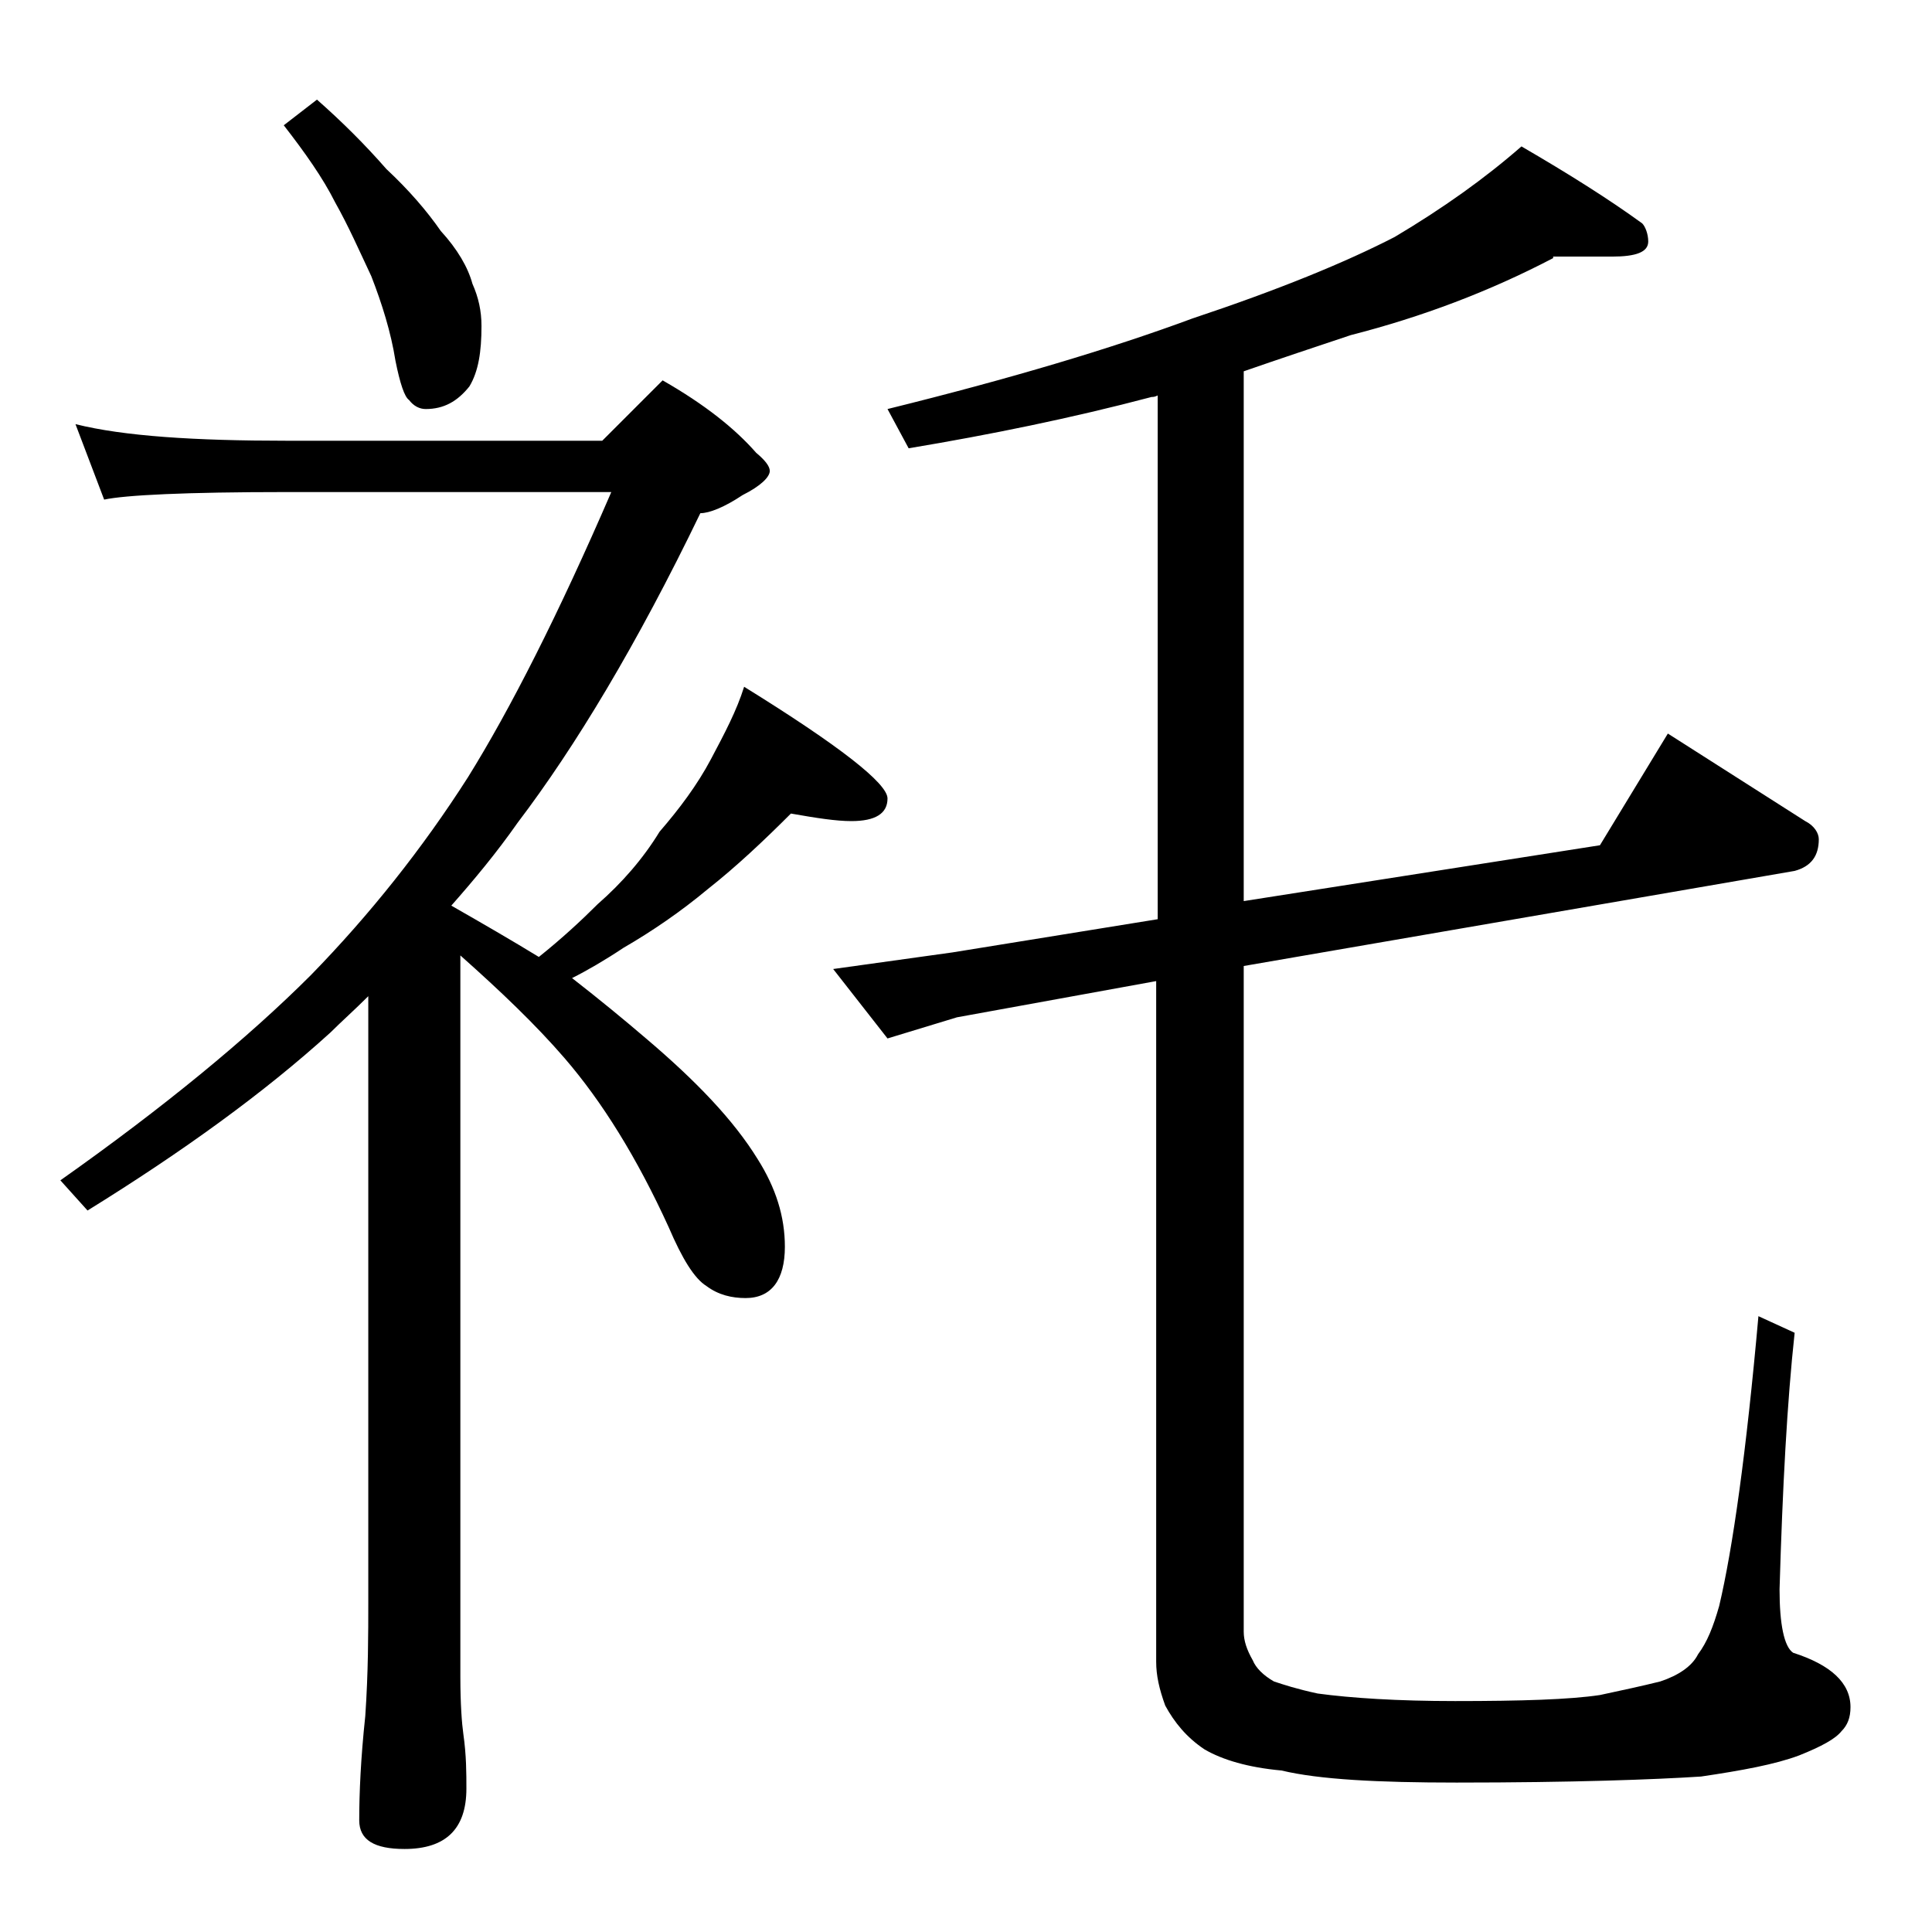
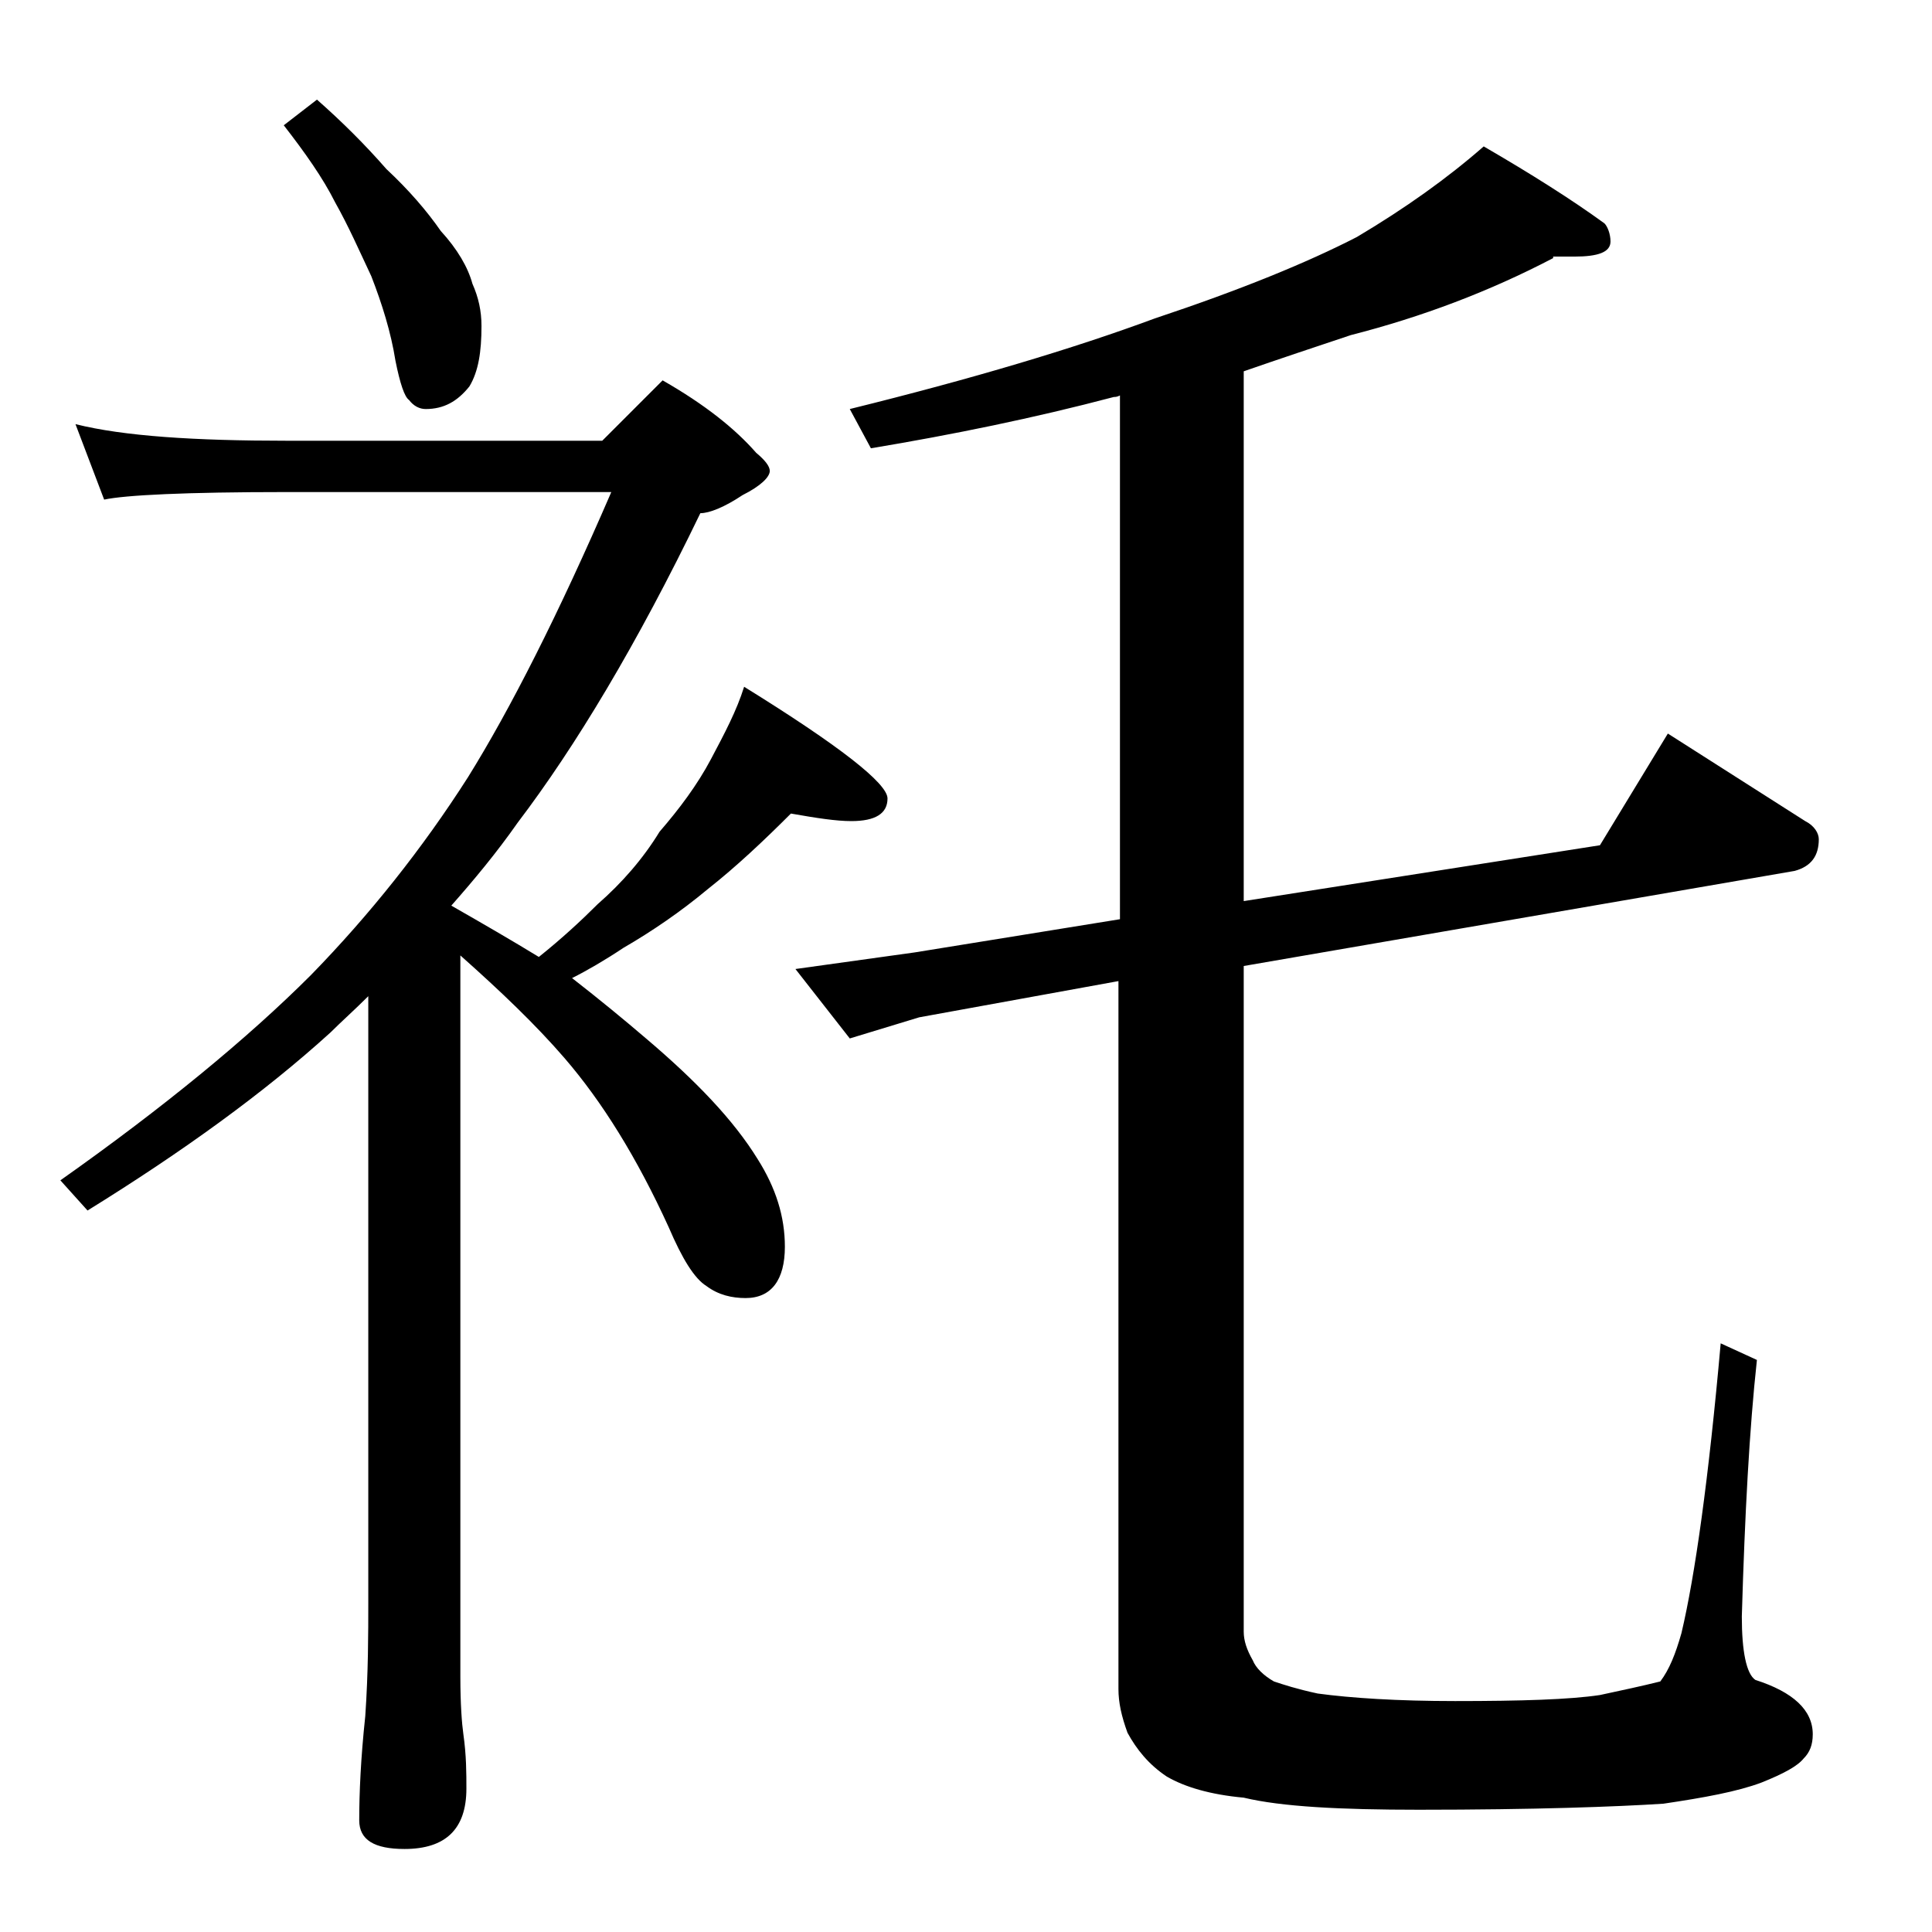
<svg xmlns="http://www.w3.org/2000/svg" version="1.1" id="Layer_1" x="0px" y="0px" viewBox="0 0 128 128" enable-background="new 0 0 128 128" xml:space="preserve">
-   <path d="M5,28.1c3.2,0.8,7.9,1.1,14,1.1h20.9l4-4c2.8,1.6,4.8,3.2,6.2,4.8c0.6,0.5,0.9,0.9,0.9,1.2c0,0.4-0.6,1-1.8,1.6  c-1.2,0.8-2.2,1.2-2.8,1.2c-4.2,8.7-8.3,15.5-12.1,20.5c-1.4,2-2.9,3.8-4.4,5.5c2.1,1.2,4,2.3,5.8,3.4c1.5-1.2,2.8-2.4,3.9-3.5  c1.6-1.4,3-3,4.1-4.8c1.3-1.5,2.5-3.1,3.4-4.8c0.9-1.7,1.7-3.2,2.2-4.8c6.3,3.9,9.5,6.4,9.5,7.4s-0.8,1.5-2.4,1.5  c-1,0-2.3-0.2-4-0.5c-1.8,1.8-3.6,3.5-5.5,5c-1.8,1.5-3.7,2.8-5.6,3.9c-1.2,0.8-2.4,1.5-3.4,2c1.8,1.4,3.5,2.8,4.9,4  c3.3,2.8,5.8,5.4,7.4,8c1.2,1.9,1.8,3.8,1.8,5.8c0,2.2-0.9,3.4-2.6,3.4c-0.9,0-1.8-0.2-2.6-0.8c-0.8-0.5-1.6-1.8-2.5-3.9  c-2.1-4.6-4.4-8.3-6.9-11.2c-1.9-2.2-4.2-4.4-6.9-6.8v47.8c0,1.8,0.1,3.1,0.2,3.8c0.2,1.4,0.2,2.6,0.2,3.6c0,2.7-1.4,4-4.1,4  c-2,0-3-0.6-3-1.9c0-1.8,0.1-4.1,0.4-6.9c0.2-2.9,0.2-5.5,0.2-7.6V66c-0.9,0.9-1.8,1.7-2.5,2.4c-4.4,4-9.8,7.9-16.1,11.8L4,78.2  c6.8-4.8,12.4-9.4,16.6-13.6c3.9-4,7.4-8.4,10.4-13.1c2.8-4.5,6-10.8,9.5-18.9H19c-6.7,0-10.7,0.2-12.1,0.5L5,28.1z M21,6.6  c1.7,1.5,3.2,3,4.6,4.6c1.5,1.4,2.7,2.8,3.6,4.1c1.1,1.2,1.8,2.4,2.1,3.5c0.4,0.9,0.6,1.8,0.6,2.8c0,1.7-0.2,3-0.8,4  c-0.8,1-1.7,1.5-2.9,1.5c-0.4,0-0.8-0.2-1.1-0.6c-0.3-0.2-0.6-1.1-0.9-2.6c-0.3-1.9-0.9-3.8-1.6-5.6c-0.8-1.7-1.5-3.3-2.4-4.9  c-0.8-1.6-2-3.3-3.4-5.1L21,6.6z M102.9,17.1c-4.2,2.2-8.7,3.9-13.4,5.1c-2.4,0.8-4.8,1.6-7.1,2.4v35.1L106,56l4.5-7.4l9.1,5.8  c0.6,0.3,0.9,0.8,0.9,1.2c0,1.1-0.5,1.8-1.6,2.1L82.4,64v44.1c0,0.6,0.2,1.2,0.6,1.9c0.2,0.5,0.7,1,1.4,1.4c0.6,0.2,1.5,0.5,2.9,0.8  c2.2,0.3,5.3,0.5,9.1,0.5c4.4,0,7.6-0.1,9.6-0.4c1.4-0.3,2.8-0.6,4-0.9c1.2-0.4,2.1-1,2.5-1.8c0.6-0.8,1-1.8,1.4-3.2  c0.9-3.8,1.8-10.2,2.6-19.2l2.4,1.1c-0.5,4.6-0.8,10.2-1,17c0,2.3,0.3,3.8,0.9,4.2c2.5,0.8,3.8,2,3.8,3.6c0,0.7-0.2,1.2-0.6,1.6  c-0.4,0.5-1.3,1-2.8,1.6c-1.6,0.6-3.8,1-6.5,1.4c-3.1,0.2-8.5,0.4-16.2,0.4c-5.2,0-9.1-0.2-11.6-0.8c-2.2-0.2-3.9-0.7-5.1-1.4  c-1.2-0.8-2-1.8-2.6-2.9c-0.4-1.1-0.6-2-0.6-2.9V65l-13.2,2.4l-4.6,1.4l-3.6-4.6l7.9-1.1l13.6-2.2V26.2c-0.2,0.1-0.3,0.1-0.4,0.1  c-5.3,1.4-10.7,2.5-16.1,3.4l-1.4-2.6c8.1-2,14.8-4,20.2-6c5.7-1.9,10.1-3.7,13.4-5.4c3.2-1.9,6-3.9,8.4-6c3.1,1.8,5.8,3.5,8,5.1  c0.2,0.2,0.4,0.7,0.4,1.2c0,0.7-0.8,1-2.4,1H102.9z" />
+   <path d="M5,28.1c3.2,0.8,7.9,1.1,14,1.1h20.9l4-4c2.8,1.6,4.8,3.2,6.2,4.8c0.6,0.5,0.9,0.9,0.9,1.2c0,0.4-0.6,1-1.8,1.6  c-1.2,0.8-2.2,1.2-2.8,1.2c-4.2,8.7-8.3,15.5-12.1,20.5c-1.4,2-2.9,3.8-4.4,5.5c2.1,1.2,4,2.3,5.8,3.4c1.5-1.2,2.8-2.4,3.9-3.5  c1.6-1.4,3-3,4.1-4.8c1.3-1.5,2.5-3.1,3.4-4.8c0.9-1.7,1.7-3.2,2.2-4.8c6.3,3.9,9.5,6.4,9.5,7.4s-0.8,1.5-2.4,1.5  c-1,0-2.3-0.2-4-0.5c-1.8,1.8-3.6,3.5-5.5,5c-1.8,1.5-3.7,2.8-5.6,3.9c-1.2,0.8-2.4,1.5-3.4,2c1.8,1.4,3.5,2.8,4.9,4  c3.3,2.8,5.8,5.4,7.4,8c1.2,1.9,1.8,3.8,1.8,5.8c0,2.2-0.9,3.4-2.6,3.4c-0.9,0-1.8-0.2-2.6-0.8c-0.8-0.5-1.6-1.8-2.5-3.9  c-2.1-4.6-4.4-8.3-6.9-11.2c-1.9-2.2-4.2-4.4-6.9-6.8v47.8c0,1.8,0.1,3.1,0.2,3.8c0.2,1.4,0.2,2.6,0.2,3.6c0,2.7-1.4,4-4.1,4  c-2,0-3-0.6-3-1.9c0-1.8,0.1-4.1,0.4-6.9c0.2-2.9,0.2-5.5,0.2-7.6V66c-0.9,0.9-1.8,1.7-2.5,2.4c-4.4,4-9.8,7.9-16.1,11.8L4,78.2  c6.8-4.8,12.4-9.4,16.6-13.6c3.9-4,7.4-8.4,10.4-13.1c2.8-4.5,6-10.8,9.5-18.9H19c-6.7,0-10.7,0.2-12.1,0.5L5,28.1z M21,6.6  c1.7,1.5,3.2,3,4.6,4.6c1.5,1.4,2.7,2.8,3.6,4.1c1.1,1.2,1.8,2.4,2.1,3.5c0.4,0.9,0.6,1.8,0.6,2.8c0,1.7-0.2,3-0.8,4  c-0.8,1-1.7,1.5-2.9,1.5c-0.4,0-0.8-0.2-1.1-0.6c-0.3-0.2-0.6-1.1-0.9-2.6c-0.3-1.9-0.9-3.8-1.6-5.6c-0.8-1.7-1.5-3.3-2.4-4.9  c-0.8-1.6-2-3.3-3.4-5.1L21,6.6z M102.9,17.1c-4.2,2.2-8.7,3.9-13.4,5.1c-2.4,0.8-4.8,1.6-7.1,2.4v35.1L106,56l4.5-7.4l9.1,5.8  c0.6,0.3,0.9,0.8,0.9,1.2c0,1.1-0.5,1.8-1.6,2.1L82.4,64v44.1c0,0.6,0.2,1.2,0.6,1.9c0.2,0.5,0.7,1,1.4,1.4c0.6,0.2,1.5,0.5,2.9,0.8  c2.2,0.3,5.3,0.5,9.1,0.5c4.4,0,7.6-0.1,9.6-0.4c1.4-0.3,2.8-0.6,4-0.9c0.6-0.8,1-1.8,1.4-3.2  c0.9-3.8,1.8-10.2,2.6-19.2l2.4,1.1c-0.5,4.6-0.8,10.2-1,17c0,2.3,0.3,3.8,0.9,4.2c2.5,0.8,3.8,2,3.8,3.6c0,0.7-0.2,1.2-0.6,1.6  c-0.4,0.5-1.3,1-2.8,1.6c-1.6,0.6-3.8,1-6.5,1.4c-3.1,0.2-8.5,0.4-16.2,0.4c-5.2,0-9.1-0.2-11.6-0.8c-2.2-0.2-3.9-0.7-5.1-1.4  c-1.2-0.8-2-1.8-2.6-2.9c-0.4-1.1-0.6-2-0.6-2.9V65l-13.2,2.4l-4.6,1.4l-3.6-4.6l7.9-1.1l13.6-2.2V26.2c-0.2,0.1-0.3,0.1-0.4,0.1  c-5.3,1.4-10.7,2.5-16.1,3.4l-1.4-2.6c8.1-2,14.8-4,20.2-6c5.7-1.9,10.1-3.7,13.4-5.4c3.2-1.9,6-3.9,8.4-6c3.1,1.8,5.8,3.5,8,5.1  c0.2,0.2,0.4,0.7,0.4,1.2c0,0.7-0.8,1-2.4,1H102.9z" />
</svg>